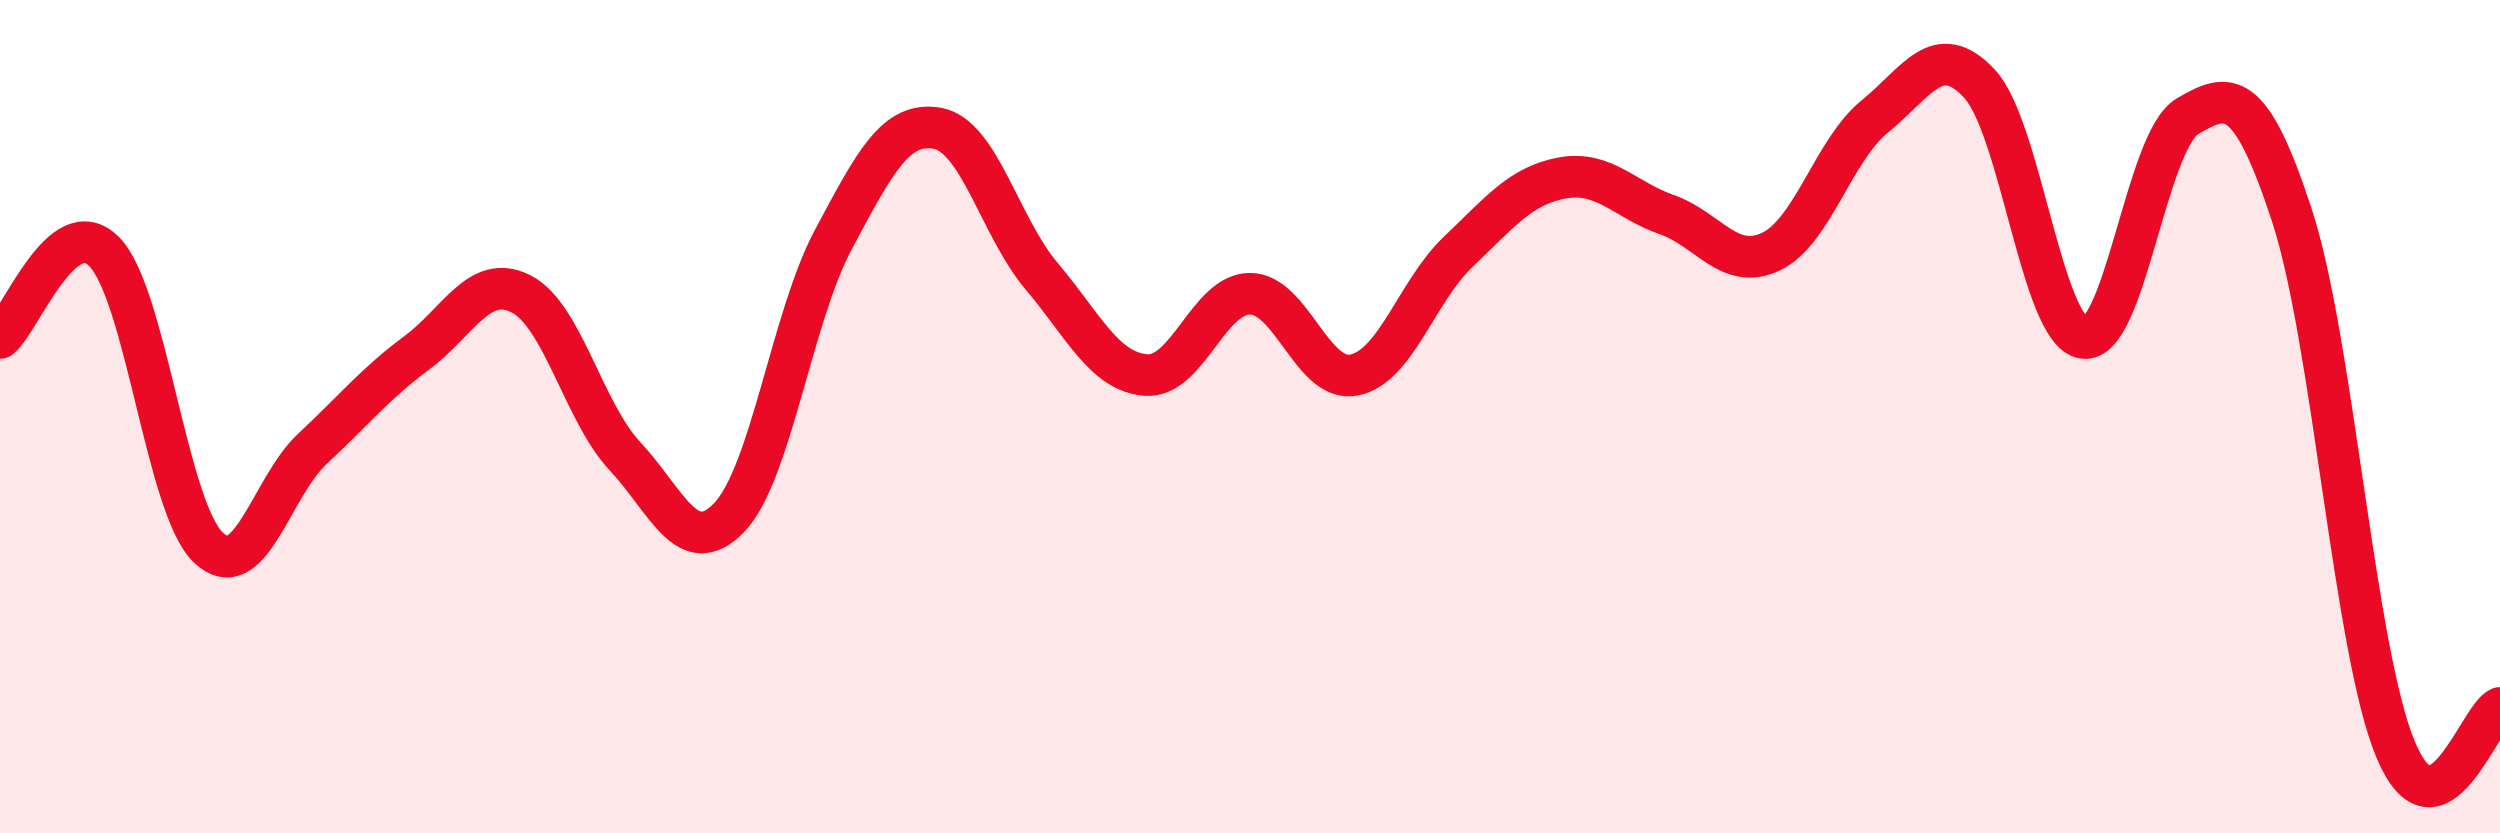
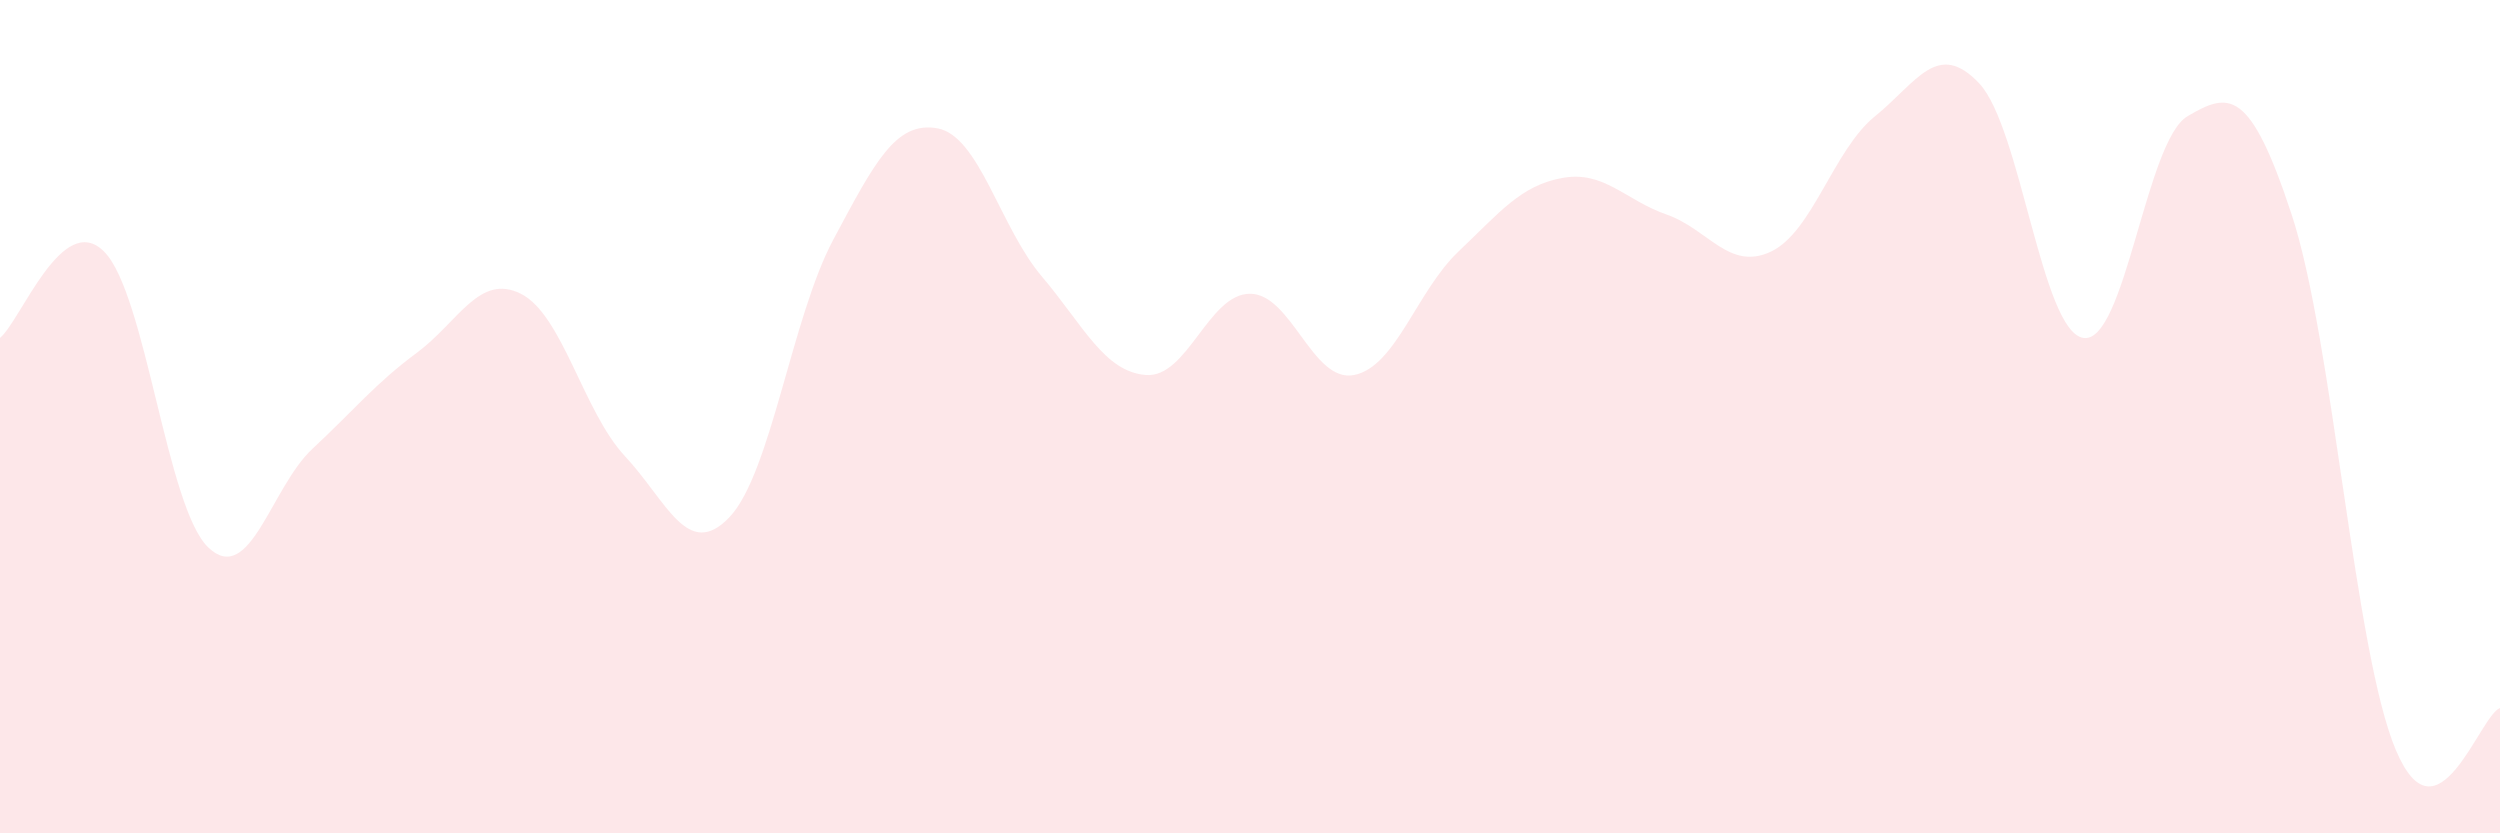
<svg xmlns="http://www.w3.org/2000/svg" width="60" height="20" viewBox="0 0 60 20">
  <path d="M 0,8.11 C 0.5,7.7 1.5,5.03 2.5,6.04 C 3.5,7.05 4,12.19 5,13.14 C 6,14.09 6.5,11.7 7.5,10.77 C 8.5,9.84 9,9.21 10,8.47 C 11,7.73 11.5,6.55 12.5,7.05 C 13.5,7.55 14,9.88 15,10.95 C 16,12.02 16.5,13.46 17.5,12.42 C 18.5,11.38 19,7.62 20,5.75 C 21,3.88 21.5,2.9 22.5,3.08 C 23.5,3.26 24,5.45 25,6.63 C 26,7.81 26.5,8.92 27.5,9 C 28.5,9.08 29,7.05 30,7.05 C 31,7.05 31.5,9.2 32.5,9 C 33.5,8.8 34,6.99 35,6.04 C 36,5.09 36.5,4.45 37.5,4.27 C 38.5,4.09 39,4.8 40,5.15 C 41,5.5 41.5,6.51 42.5,6.04 C 43.5,5.57 44,3.6 45,2.79 C 46,1.98 46.5,0.94 47.5,2 C 48.5,3.06 49,7.95 50,8.11 C 51,8.27 51.5,3.38 52.5,2.79 C 53.5,2.2 54,2.11 55,5.15 C 56,8.19 56.5,15.63 57.5,18 C 58.5,20.37 59.5,17.19 60,16.99L60 20L0 20Z" fill="#EB0A25" opacity="0.1" stroke-linecap="round" stroke-linejoin="round" />
-   <path d="M 0,8.11 C 0.5,7.7 1.5,5.03 2.5,6.04 C 3.5,7.05 4,12.19 5,13.14 C 6,14.09 6.5,11.7 7.5,10.77 C 8.5,9.84 9,9.21 10,8.47 C 11,7.73 11.5,6.55 12.5,7.05 C 13.5,7.55 14,9.88 15,10.95 C 16,12.02 16.5,13.46 17.5,12.42 C 18.5,11.38 19,7.62 20,5.75 C 21,3.88 21.5,2.9 22.5,3.08 C 23.5,3.26 24,5.45 25,6.63 C 26,7.81 26.5,8.92 27.5,9 C 28.5,9.08 29,7.05 30,7.05 C 31,7.05 31.5,9.2 32.5,9 C 33.5,8.8 34,6.99 35,6.04 C 36,5.09 36.5,4.45 37.5,4.27 C 38.5,4.09 39,4.8 40,5.15 C 41,5.5 41.5,6.51 42.5,6.04 C 43.5,5.57 44,3.6 45,2.79 C 46,1.98 46.5,0.94 47.5,2 C 48.5,3.06 49,7.95 50,8.11 C 51,8.27 51.5,3.38 52.5,2.79 C 53.5,2.2 54,2.11 55,5.15 C 56,8.19 56.5,15.63 57.5,18 C 58.5,20.37 59.5,17.19 60,16.99" stroke="#EB0A25" stroke-width="1" fill="none" stroke-linecap="round" stroke-linejoin="round" />
</svg>